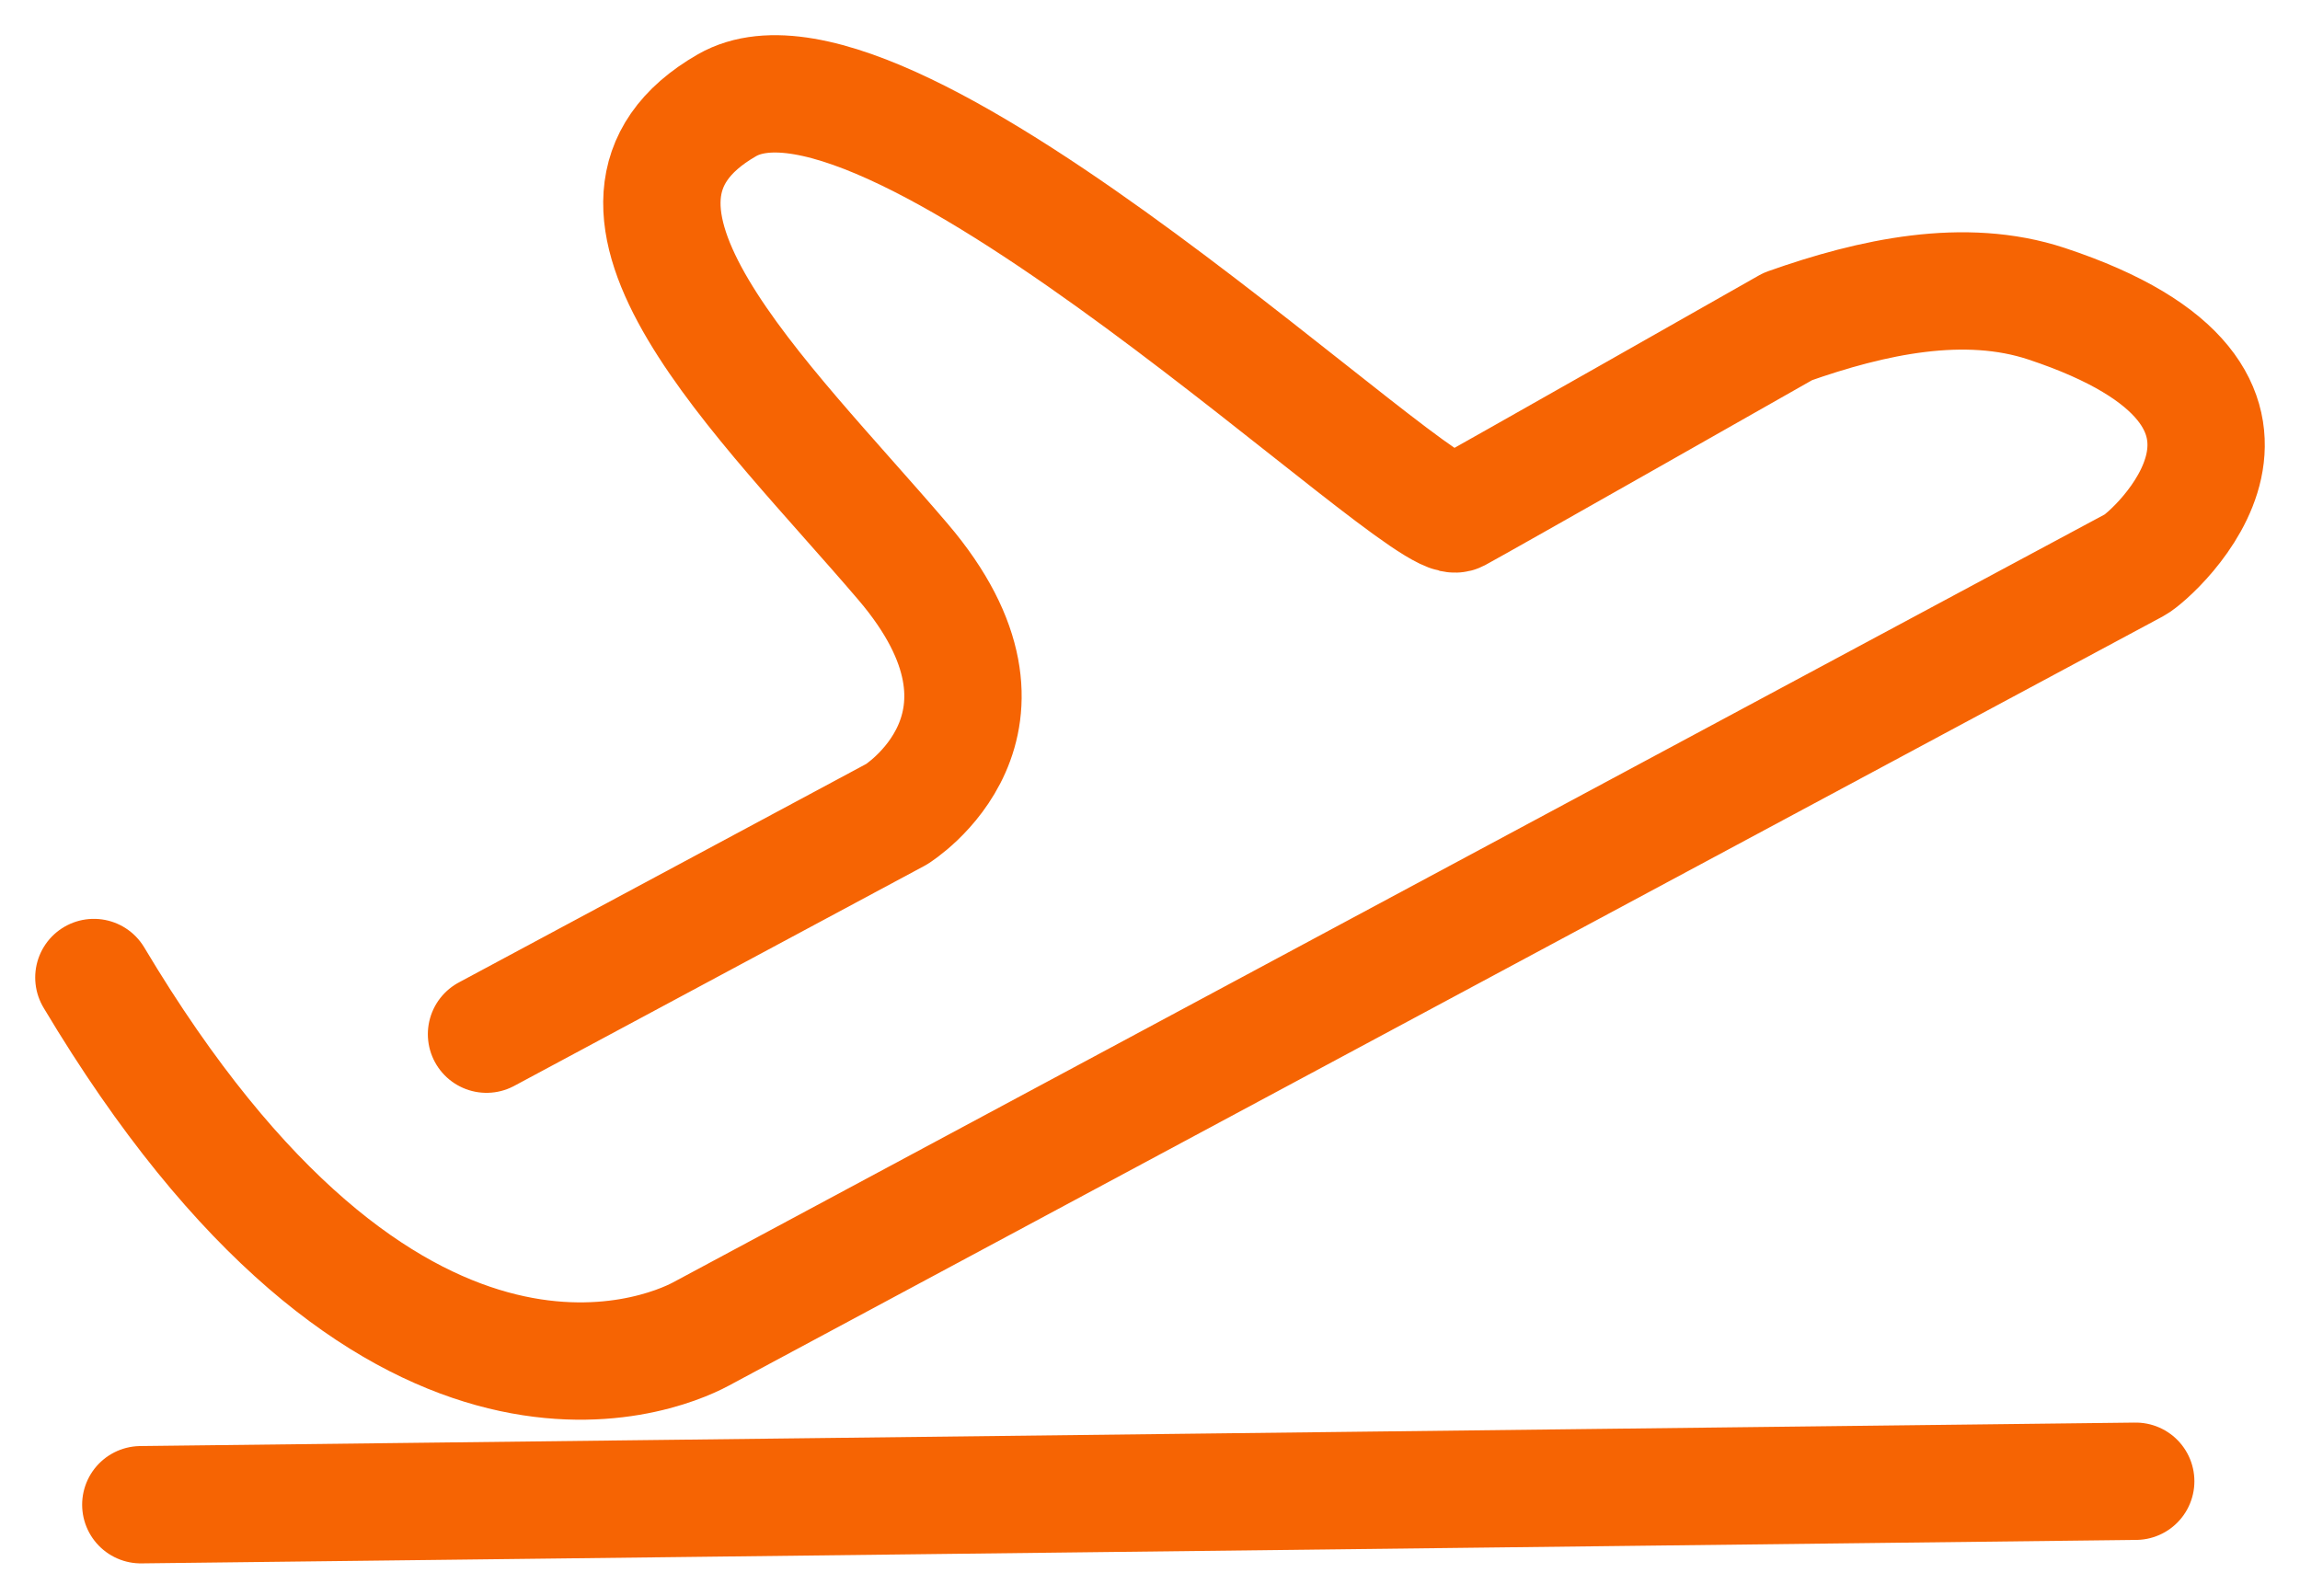
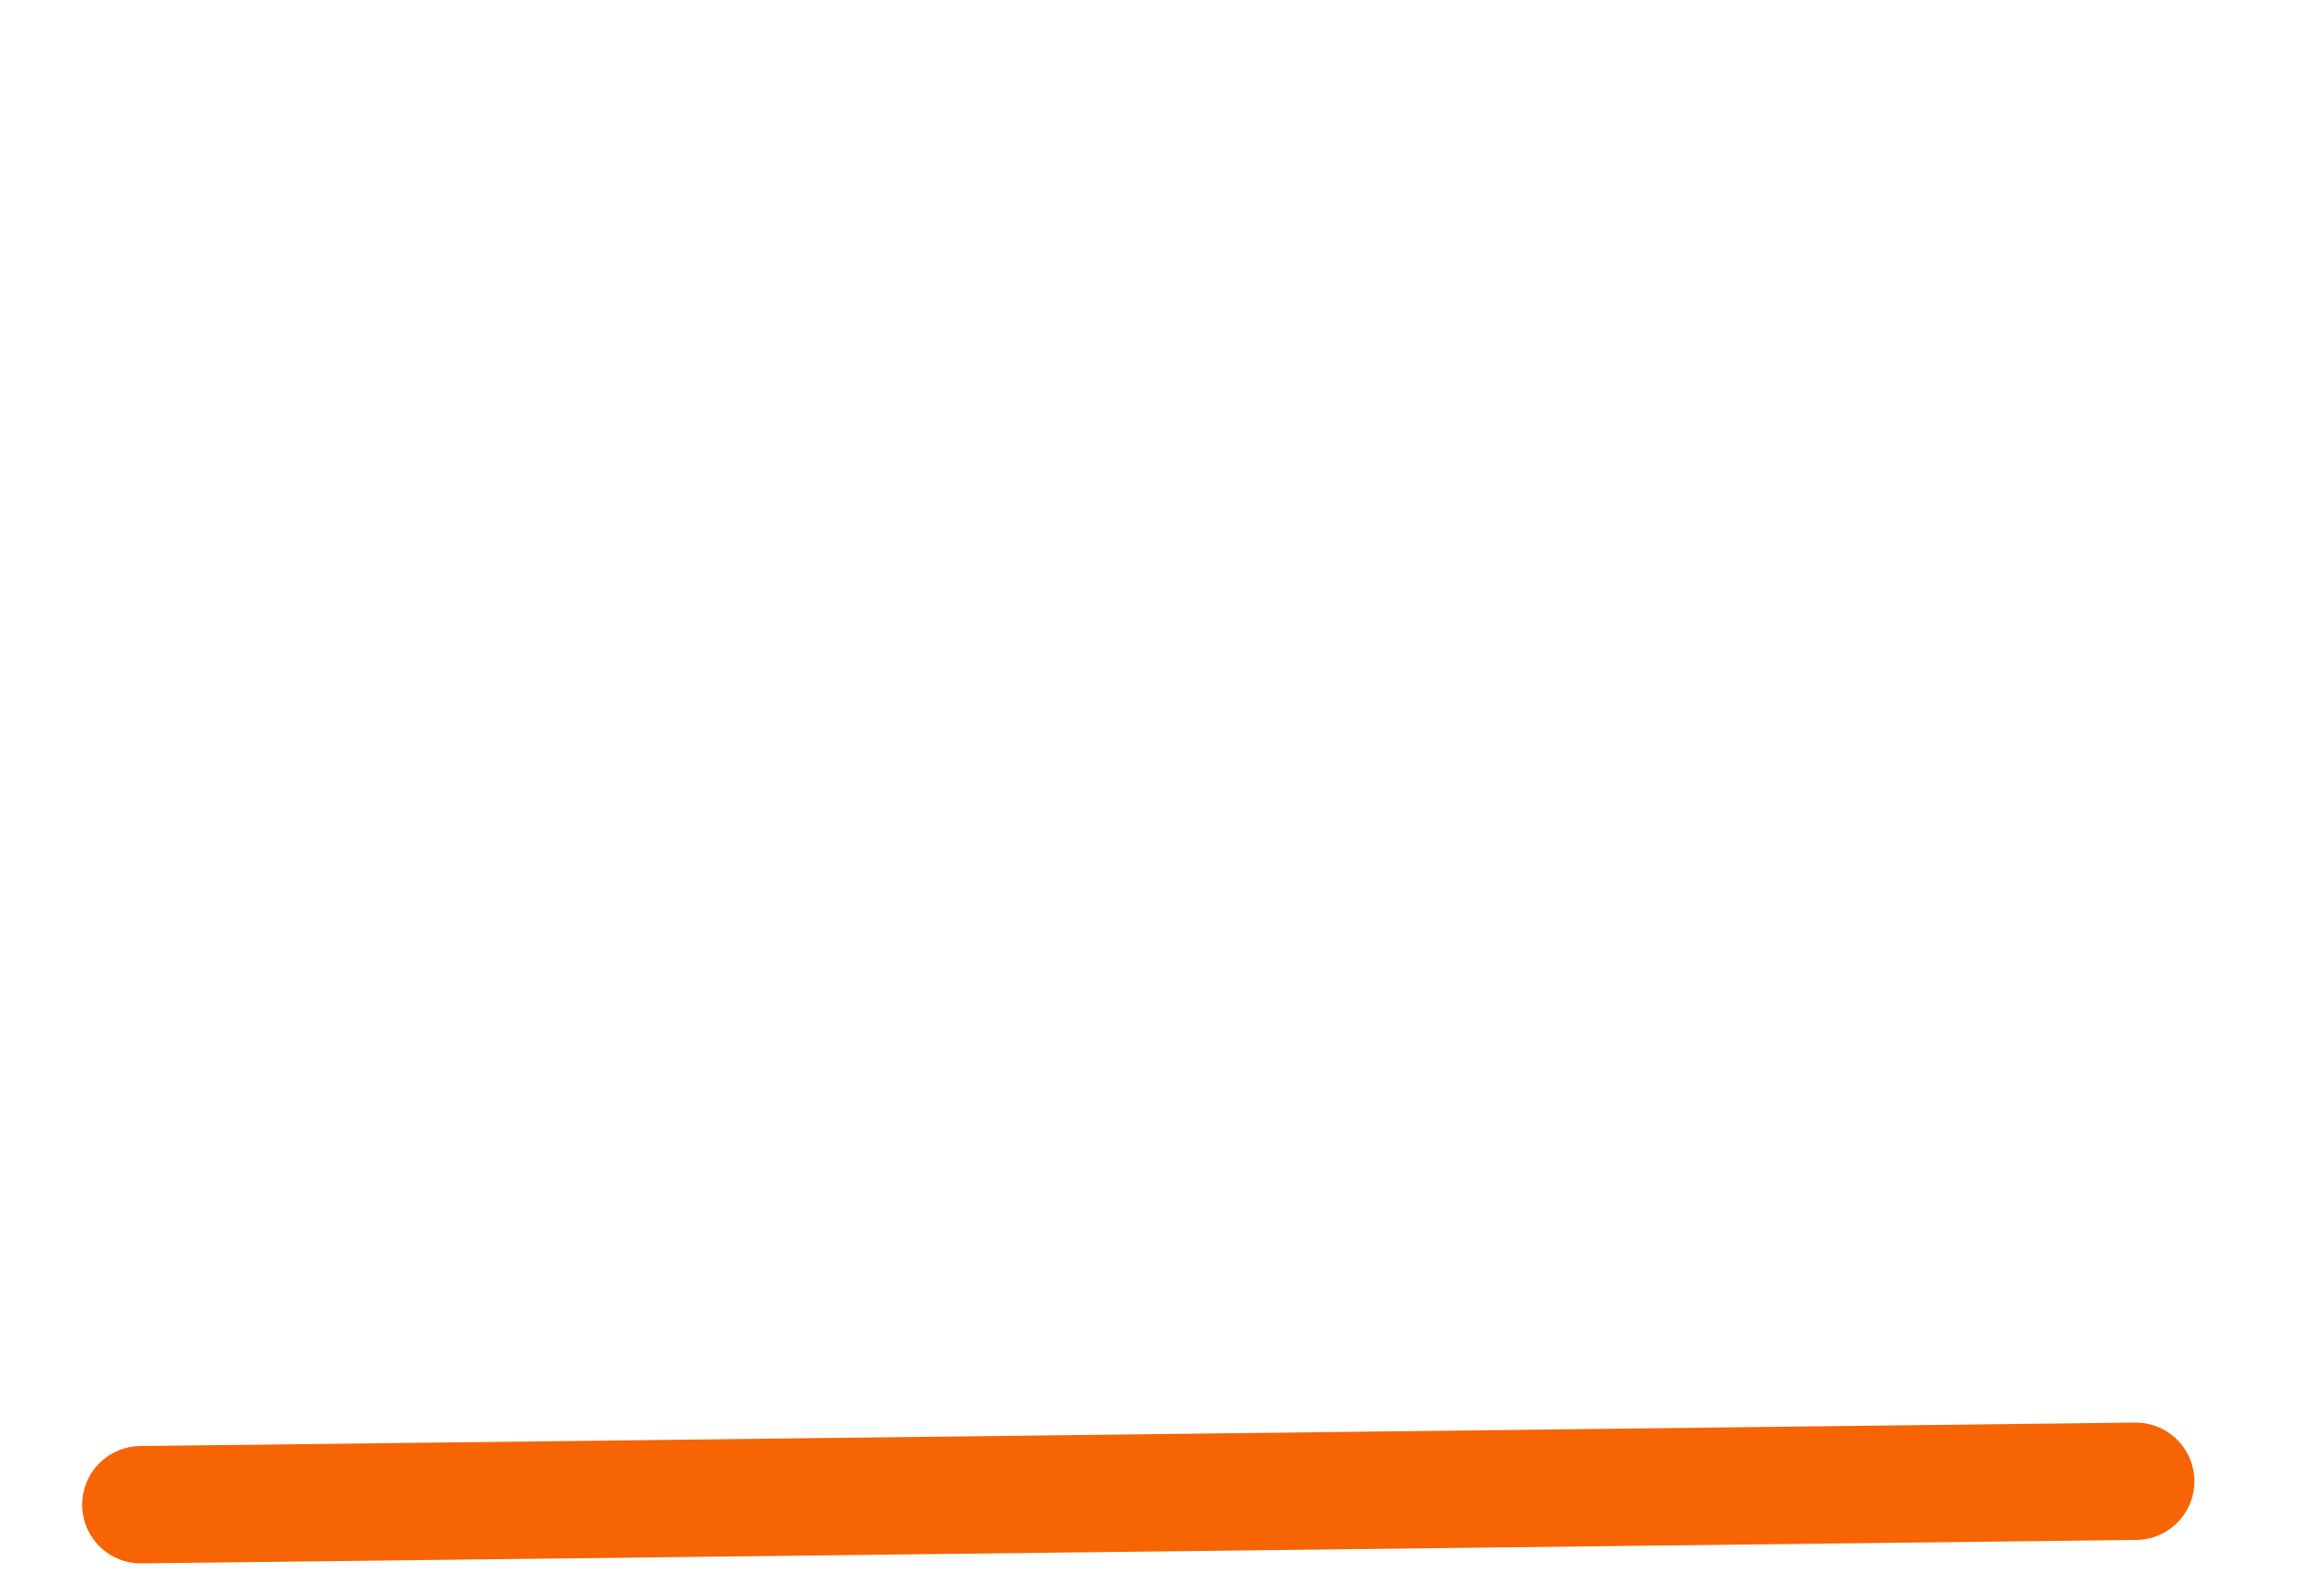
<svg xmlns="http://www.w3.org/2000/svg" width="49px" height="34px" viewBox="0 0 49 34">
  <title>Viajes</title>
  <g id="Web" stroke="none" stroke-width="1" fill="none" fill-rule="evenodd" stroke-linecap="round" stroke-linejoin="round">
    <g id="02-Servicios" transform="translate(-863, -3515)" stroke="#F66403" stroke-width="2.5">
      <g id="Nuevos-Proyectos" transform="translate(322, 3299)">
        <g id="iconos" transform="translate(0, 211)">
          <g id="Viajes" transform="translate(503, 7)">
            <g transform="translate(40, 0)">
-               <path d="M8.365,20.035 L17.102,15.348 C17.102,15.348 20.191,13.432 17.237,9.969 C14.283,6.506 9.81,2.354 13.487,0.243 C16.986,-1.765 28.322,9.329 29.046,8.941 C29.525,8.684 36.089,4.956 36.089,4.956 C37.89,4.319 39.855,3.895 41.599,4.471 C47.66,6.476 43.847,9.839 43.485,10.033 C43.123,10.228 13.808,25.954 12.929,26.426 C12.05,26.897 6.26,29.318 0,18.828" id="Stroke-1" />
              <line x1="1" y1="30.061" x2="43.5" y2="29.561" id="Stroke-3" />
            </g>
          </g>
        </g>
      </g>
    </g>
  </g>
</svg>